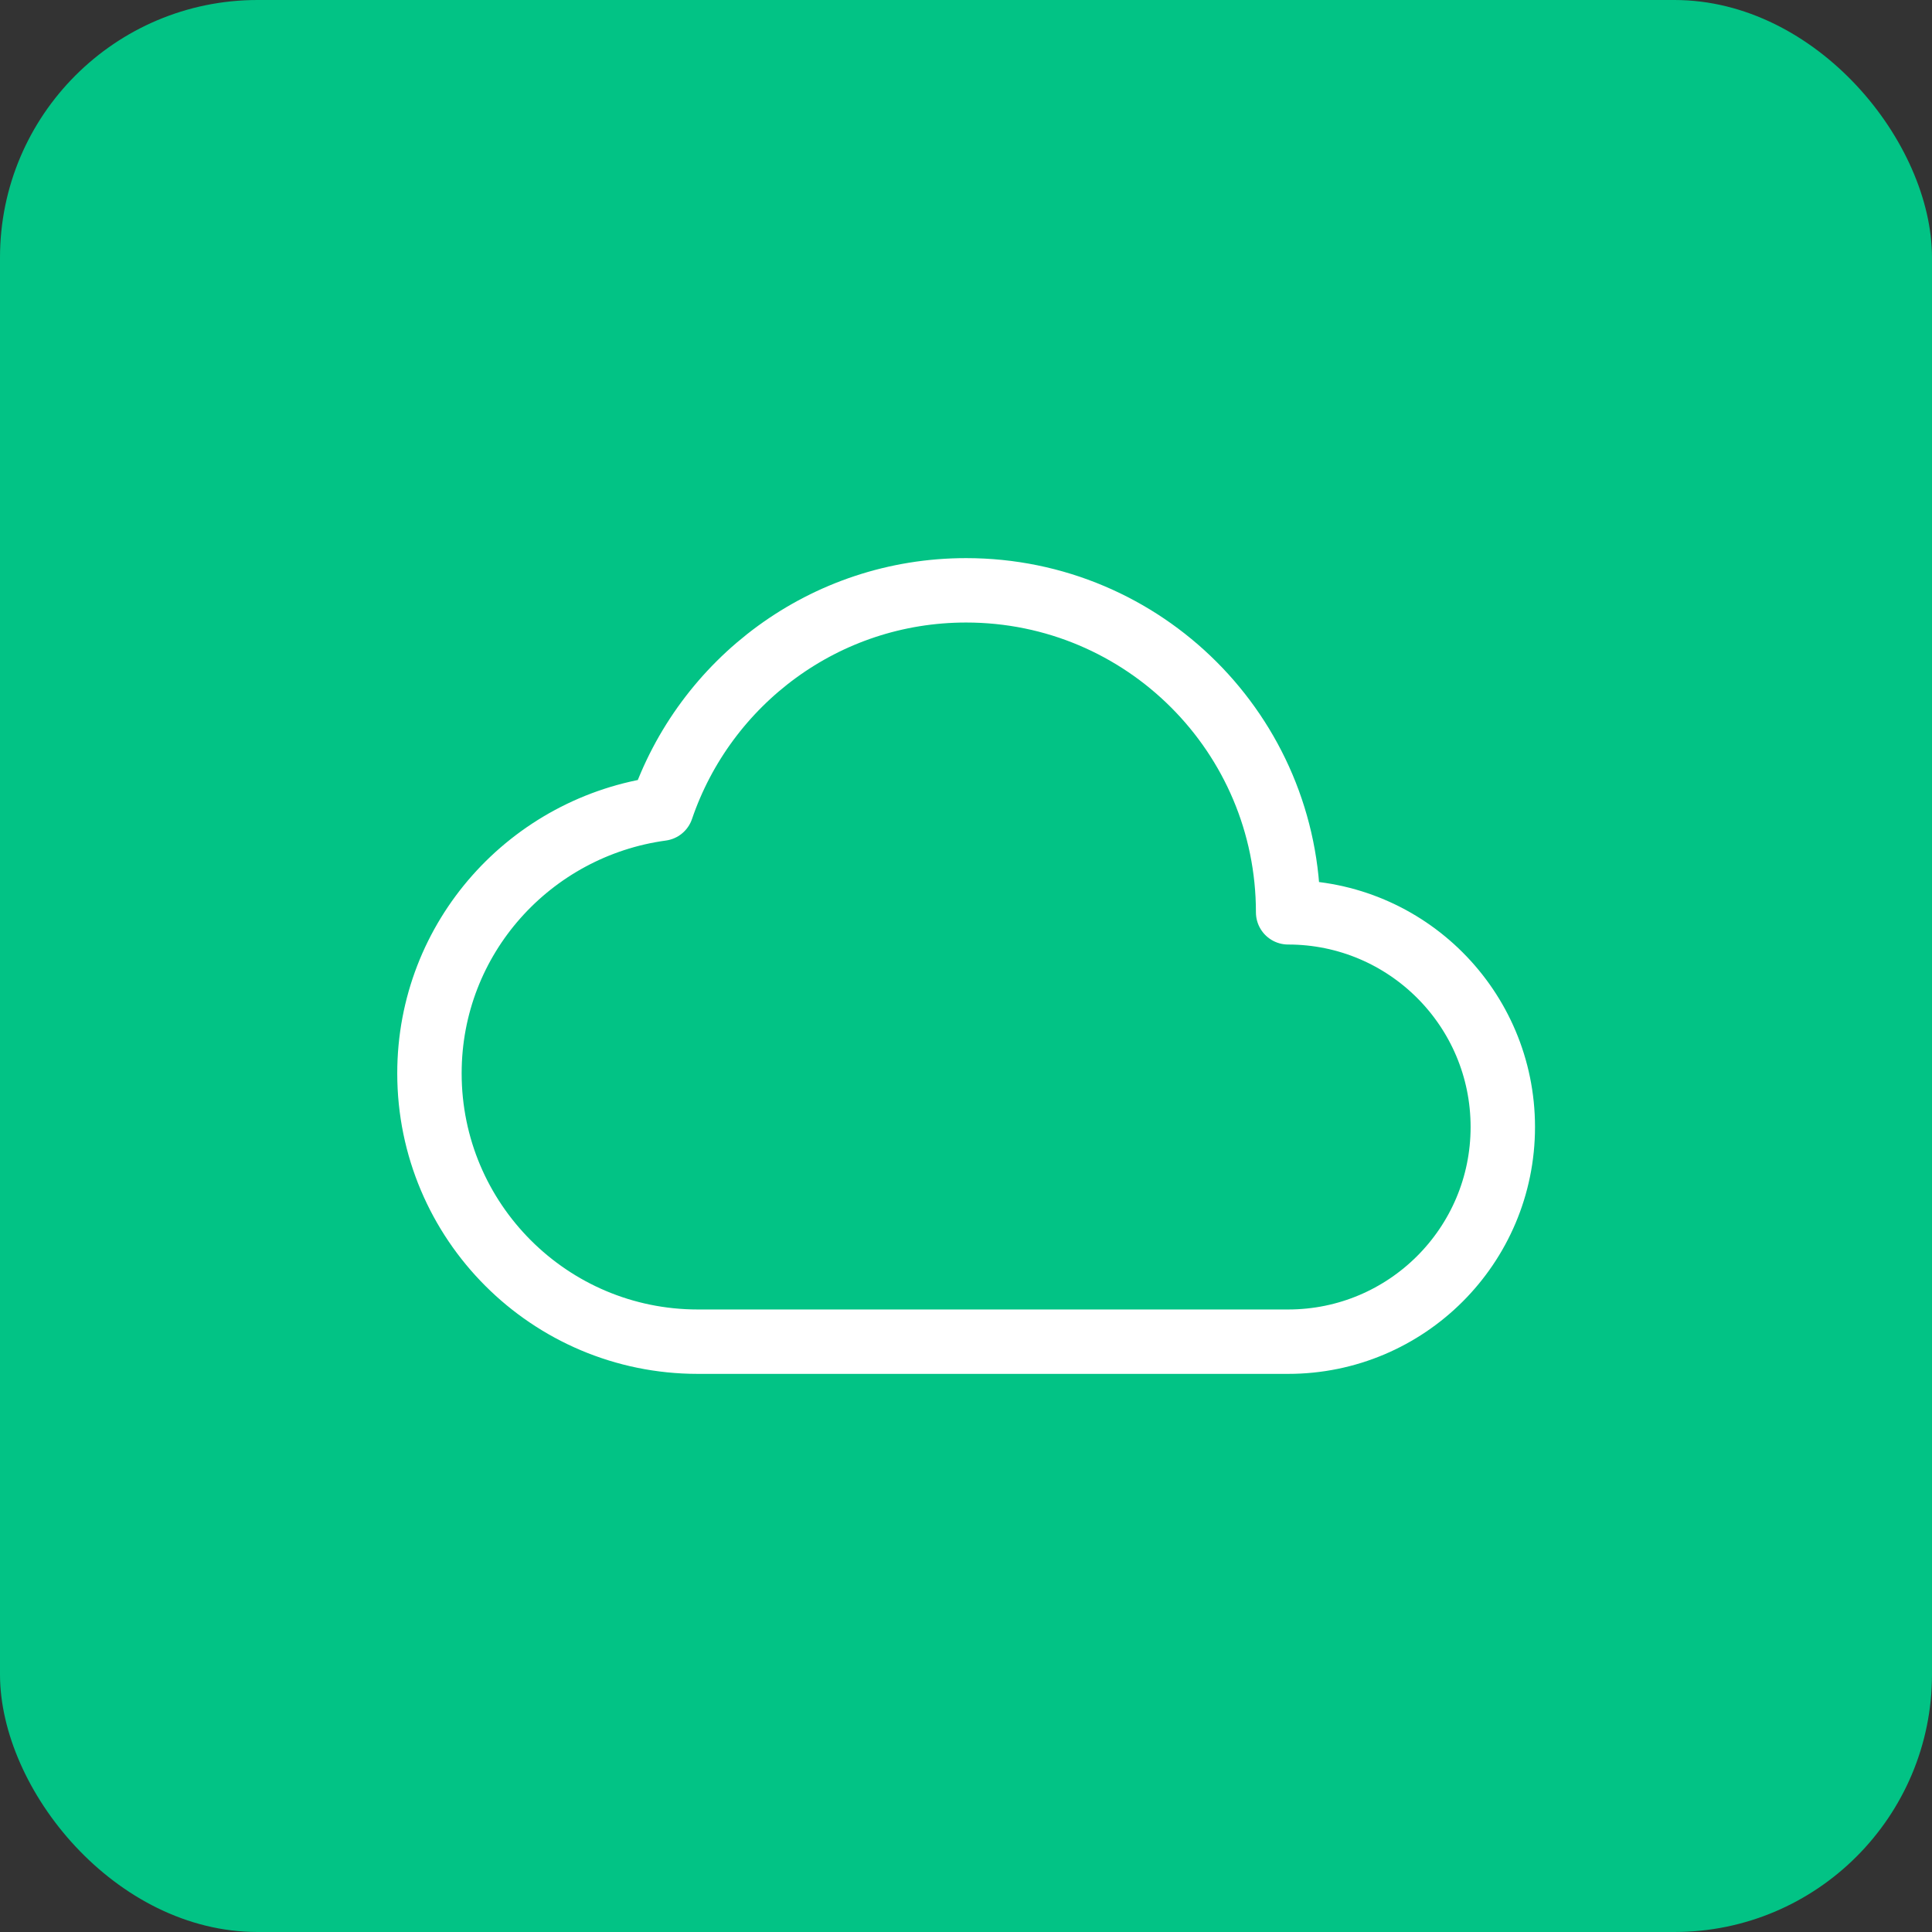
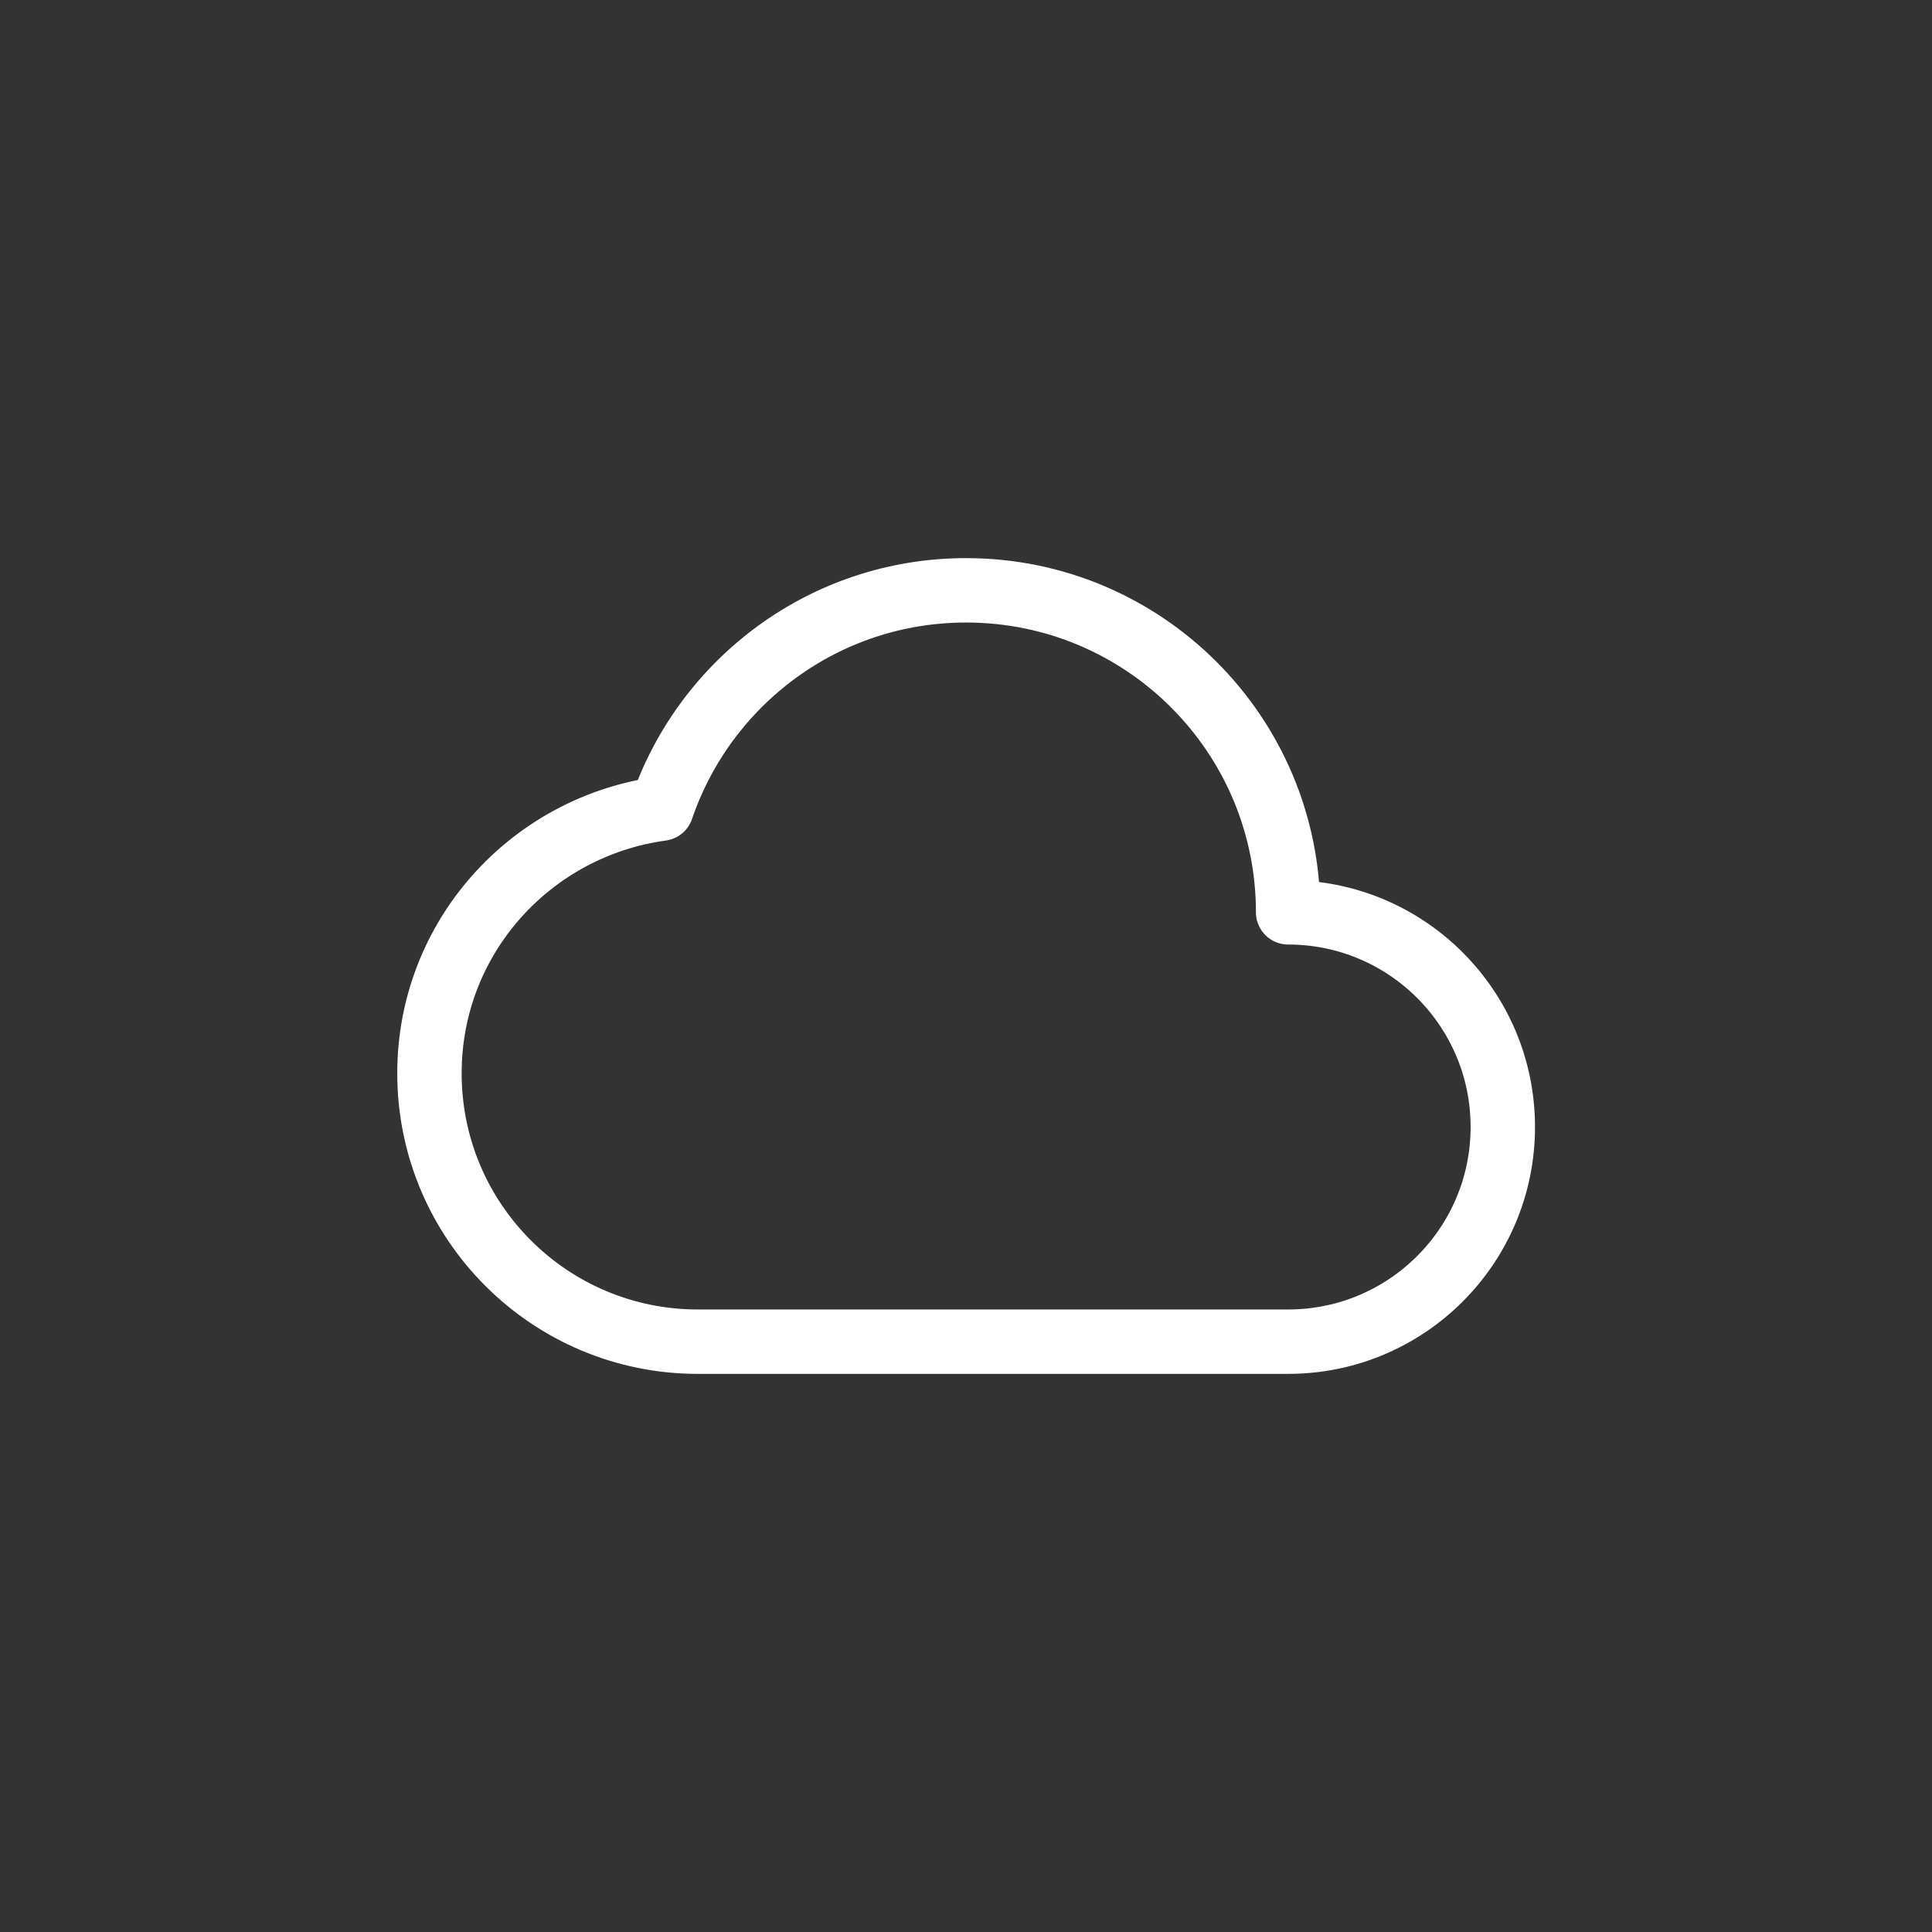
<svg xmlns="http://www.w3.org/2000/svg" width="60" height="60" viewBox="0 0 60 60" fill="none">
  <rect x="0" y="0" width="60" height="60" fill="#333333" stroke="none" />
-   <rect width="60" height="60" rx="8" fill="#02C385" />
-   <path fill-rule="evenodd" clip-rule="evenodd" d="M20.544 25.113C16.479 25.668 13.337 29.117 13.337 33.333C13.337 37.935 17.069 41.667 21.671 41.667H40.004C43.686 41.667 46.671 38.682 46.671 35C46.671 31.318 43.686 28.333 40.004 28.333C40.004 22.81 35.527 18.333 30.004 18.333C25.609 18.333 21.886 21.172 20.544 25.113Z" stroke="white" stroke-width="2" stroke-linecap="round" stroke-linejoin="round" />
+   <path fill-rule="evenodd" clip-rule="evenodd" d="M20.544 25.113C16.479 25.668 13.337 29.117 13.337 33.333C13.337 37.935 17.069 41.667 21.671 41.667H40.004C43.686 41.667 46.671 38.682 46.671 35C46.671 31.318 43.686 28.333 40.004 28.333C40.004 22.81 35.527 18.333 30.004 18.333C25.609 18.333 21.886 21.172 20.544 25.113" stroke="white" stroke-width="2" stroke-linecap="round" stroke-linejoin="round" />
</svg>